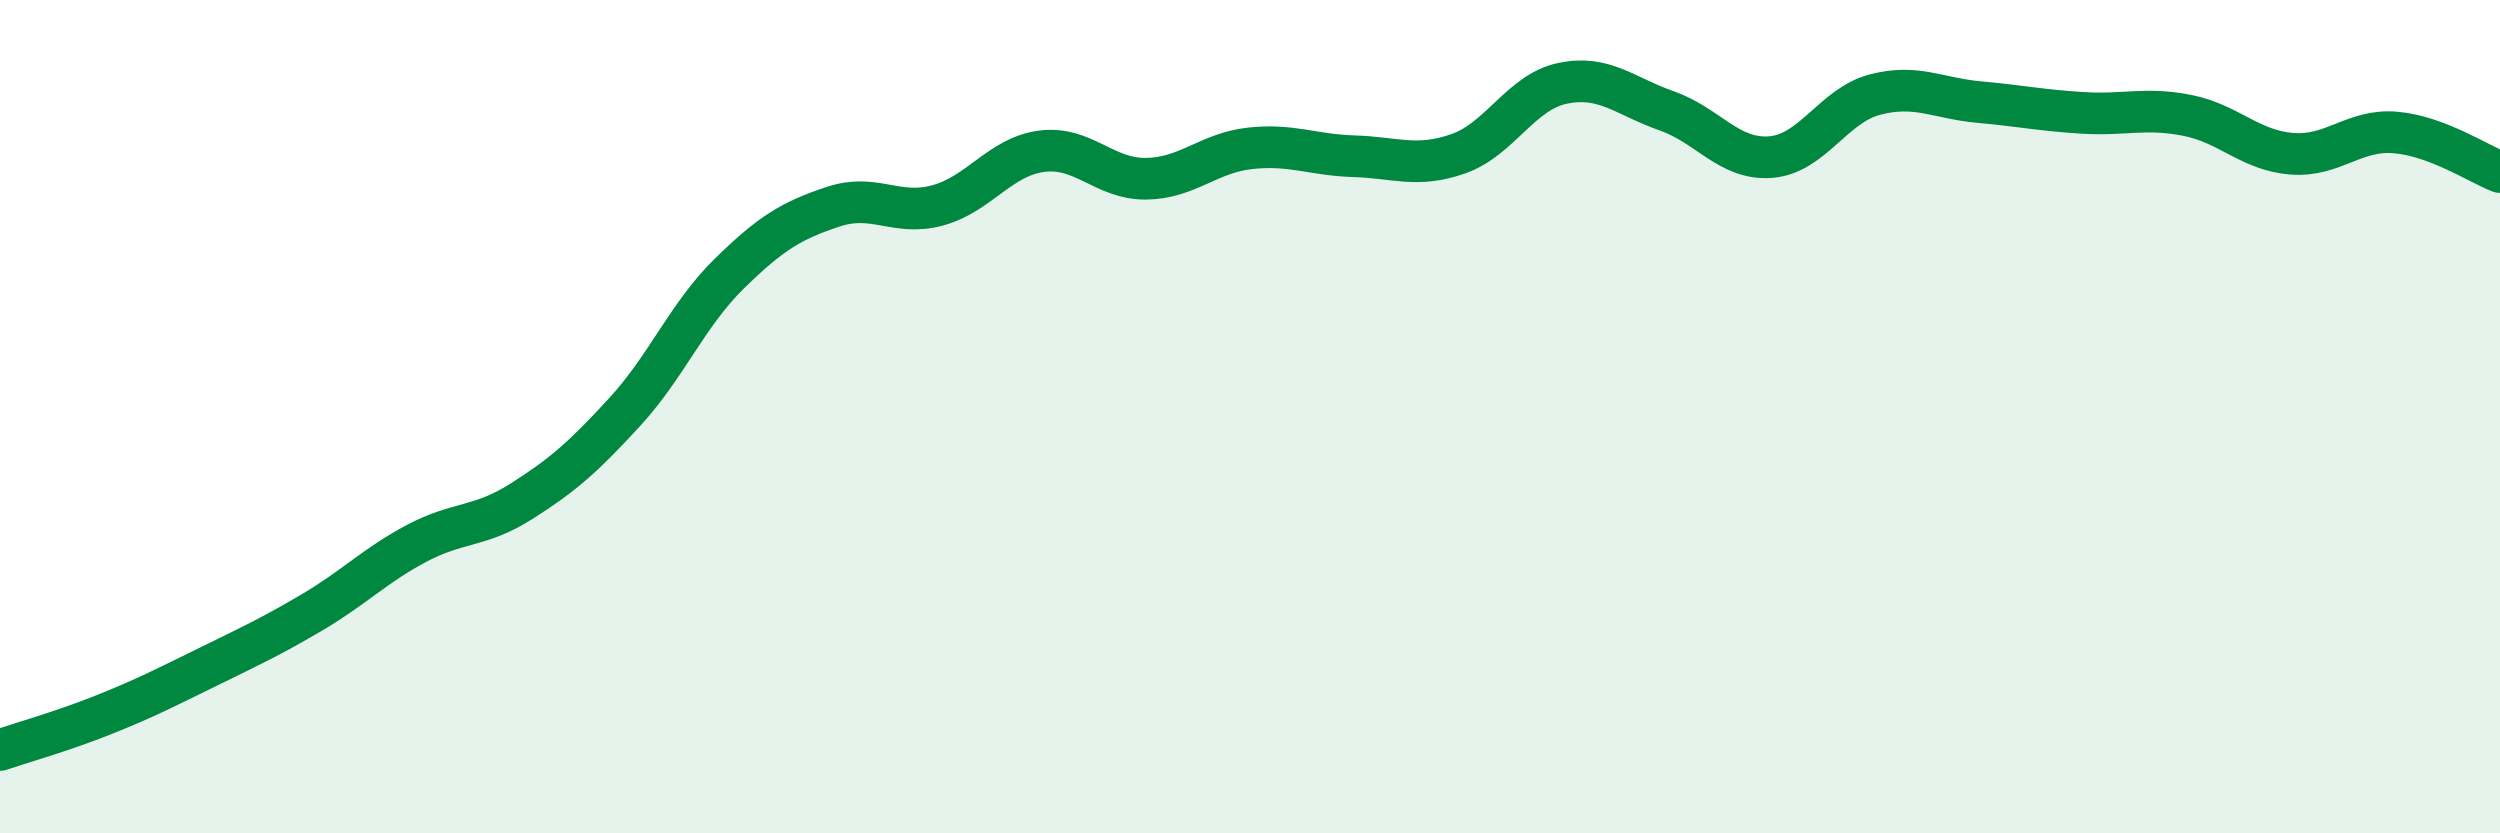
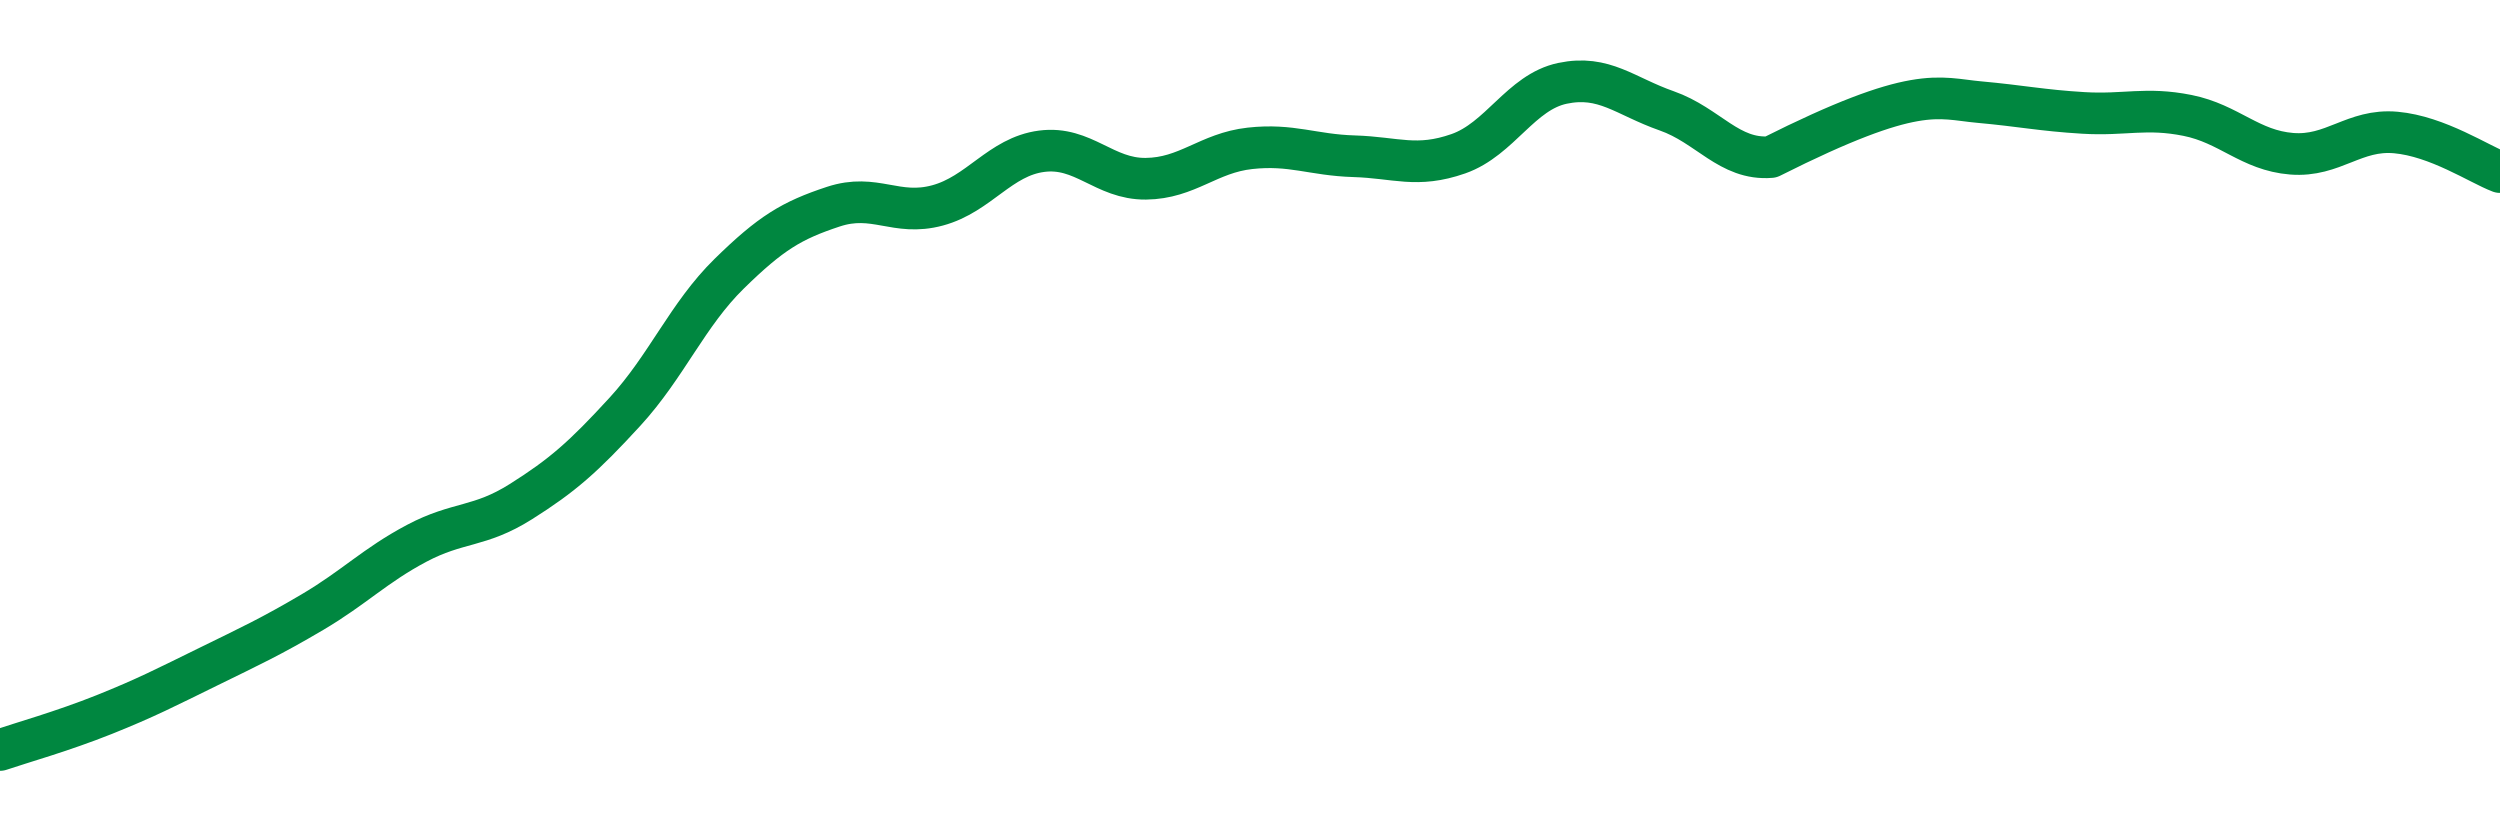
<svg xmlns="http://www.w3.org/2000/svg" width="60" height="20" viewBox="0 0 60 20">
-   <path d="M 0,18 C 0.5,17.83 1.5,17.55 2.5,17.15 C 3.5,16.75 4,16.49 5,16 C 6,15.51 6.5,15.28 7.5,14.69 C 8.5,14.1 9,13.57 10,13.04 C 11,12.51 11.5,12.67 12.5,12.04 C 13.5,11.41 14,10.97 15,9.88 C 16,8.79 16.5,7.55 17.5,6.57 C 18.5,5.59 19,5.29 20,4.96 C 21,4.63 21.5,5.2 22.5,4.93 C 23.5,4.66 24,3.76 25,3.63 C 26,3.5 26.5,4.3 27.5,4.29 C 28.5,4.28 29,3.67 30,3.56 C 31,3.45 31.5,3.72 32.5,3.75 C 33.5,3.78 34,4.04 35,3.69 C 36,3.34 36.5,2.21 37.5,2 C 38.5,1.79 39,2.31 40,2.66 C 41,3.01 41.5,3.85 42.5,3.77 C 43.5,3.69 44,2.53 45,2.27 C 46,2.01 46.5,2.36 47.5,2.45 C 48.5,2.54 49,2.65 50,2.71 C 51,2.77 51.5,2.57 52.5,2.77 C 53.5,2.97 54,3.61 55,3.69 C 56,3.77 56.5,3.09 57.5,3.18 C 58.5,3.27 59.5,3.94 60,4.13L60 20L0 20Z" fill="#008740" opacity="0.1" stroke-linecap="round" stroke-linejoin="round" />
-   <path d="M 0,18 C 0.5,17.83 1.5,17.55 2.5,17.15 C 3.5,16.75 4,16.49 5,16 C 6,15.51 6.5,15.28 7.5,14.69 C 8.5,14.1 9,13.57 10,13.04 C 11,12.51 11.5,12.67 12.5,12.04 C 13.5,11.41 14,10.97 15,9.88 C 16,8.79 16.5,7.55 17.5,6.57 C 18.5,5.59 19,5.29 20,4.96 C 21,4.63 21.5,5.2 22.5,4.93 C 23.5,4.66 24,3.76 25,3.63 C 26,3.5 26.5,4.3 27.5,4.29 C 28.5,4.28 29,3.67 30,3.56 C 31,3.45 31.5,3.72 32.5,3.75 C 33.5,3.78 34,4.04 35,3.69 C 36,3.34 36.5,2.21 37.5,2 C 38.5,1.79 39,2.31 40,2.66 C 41,3.01 41.5,3.85 42.5,3.77 C 43.5,3.69 44,2.53 45,2.27 C 46,2.01 46.5,2.36 47.5,2.45 C 48.5,2.54 49,2.65 50,2.71 C 51,2.77 51.5,2.57 52.5,2.77 C 53.5,2.97 54,3.61 55,3.69 C 56,3.77 56.5,3.09 57.5,3.18 C 58.5,3.27 59.5,3.94 60,4.13" stroke="#008740" stroke-width="1" fill="none" stroke-linecap="round" stroke-linejoin="round" />
+   <path d="M 0,18 C 0.5,17.83 1.5,17.55 2.5,17.15 C 3.5,16.75 4,16.49 5,16 C 6,15.51 6.5,15.28 7.5,14.69 C 8.5,14.1 9,13.57 10,13.04 C 11,12.51 11.5,12.67 12.5,12.04 C 13.5,11.41 14,10.97 15,9.88 C 16,8.79 16.5,7.55 17.5,6.57 C 18.5,5.59 19,5.29 20,4.96 C 21,4.63 21.5,5.2 22.5,4.93 C 23.5,4.66 24,3.76 25,3.63 C 26,3.5 26.5,4.3 27.5,4.29 C 28.5,4.28 29,3.67 30,3.56 C 31,3.45 31.5,3.72 32.5,3.75 C 33.5,3.78 34,4.04 35,3.69 C 36,3.34 36.5,2.21 37.5,2 C 38.5,1.79 39,2.31 40,2.66 C 41,3.01 41.5,3.85 42.5,3.77 C 46,2.01 46.5,2.36 47.5,2.45 C 48.5,2.54 49,2.65 50,2.71 C 51,2.77 51.5,2.57 52.5,2.77 C 53.5,2.97 54,3.61 55,3.69 C 56,3.77 56.5,3.09 57.5,3.18 C 58.5,3.27 59.5,3.94 60,4.13" stroke="#008740" stroke-width="1" fill="none" stroke-linecap="round" stroke-linejoin="round" />
</svg>